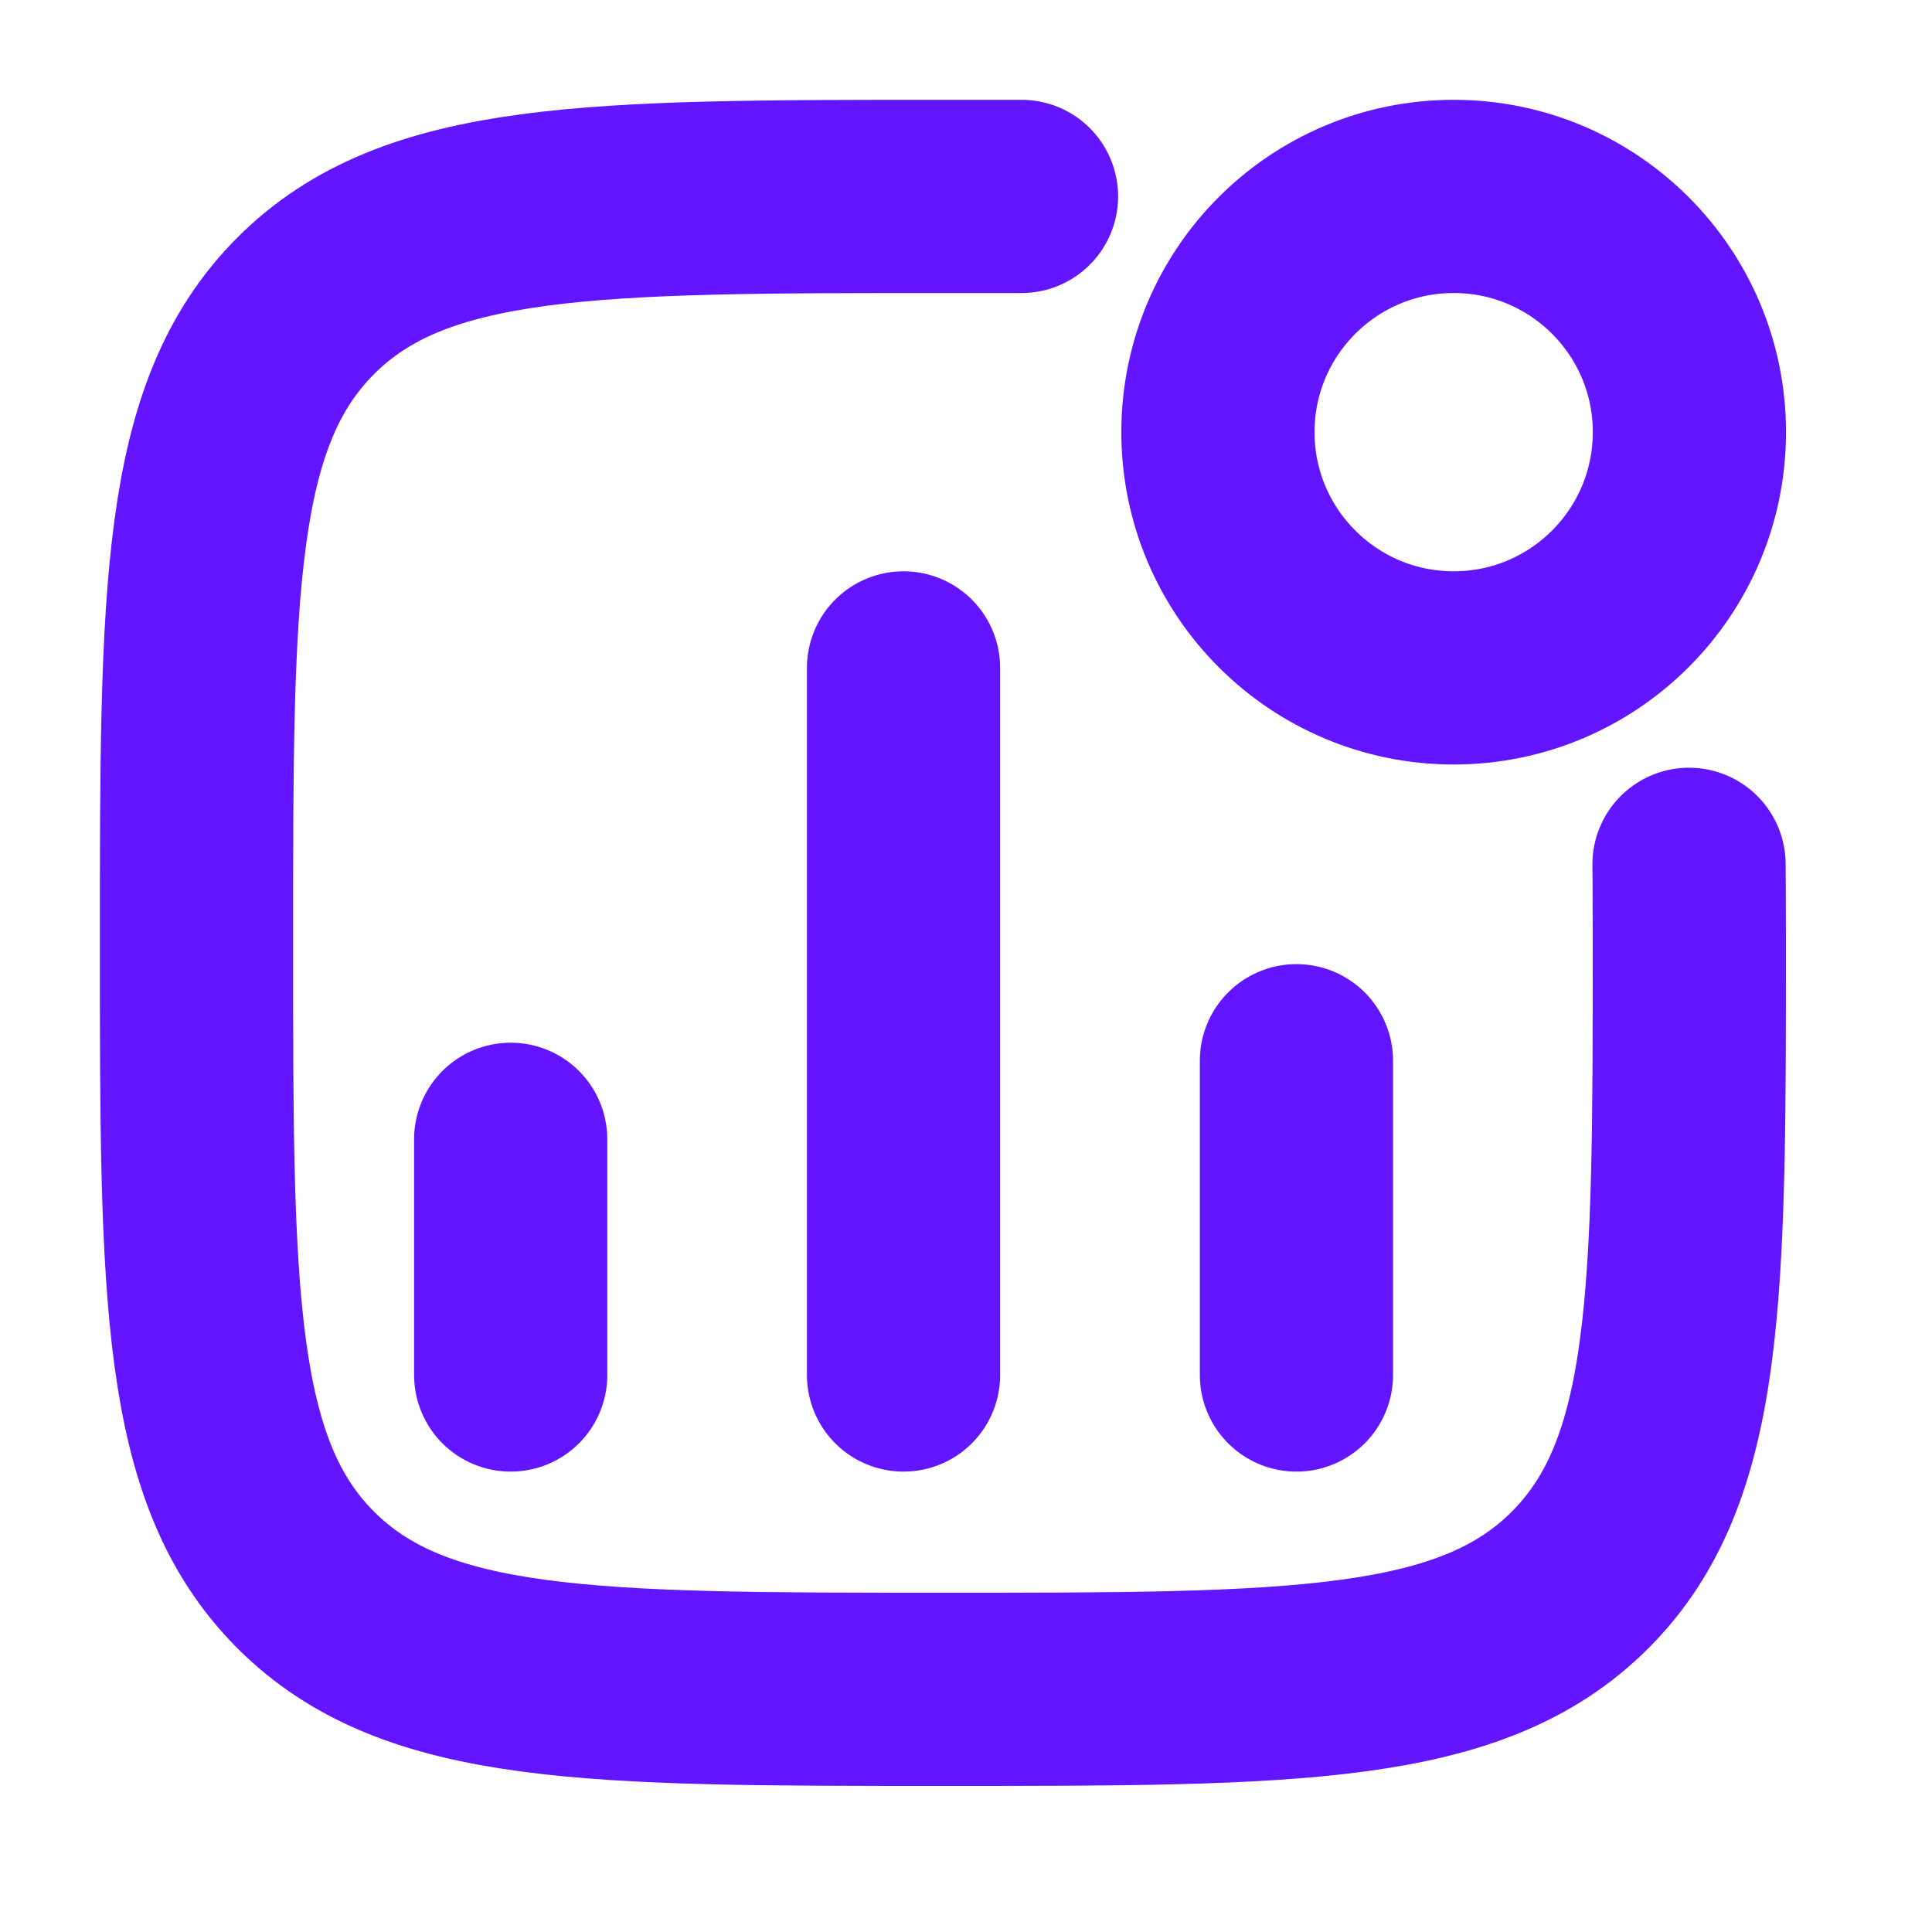
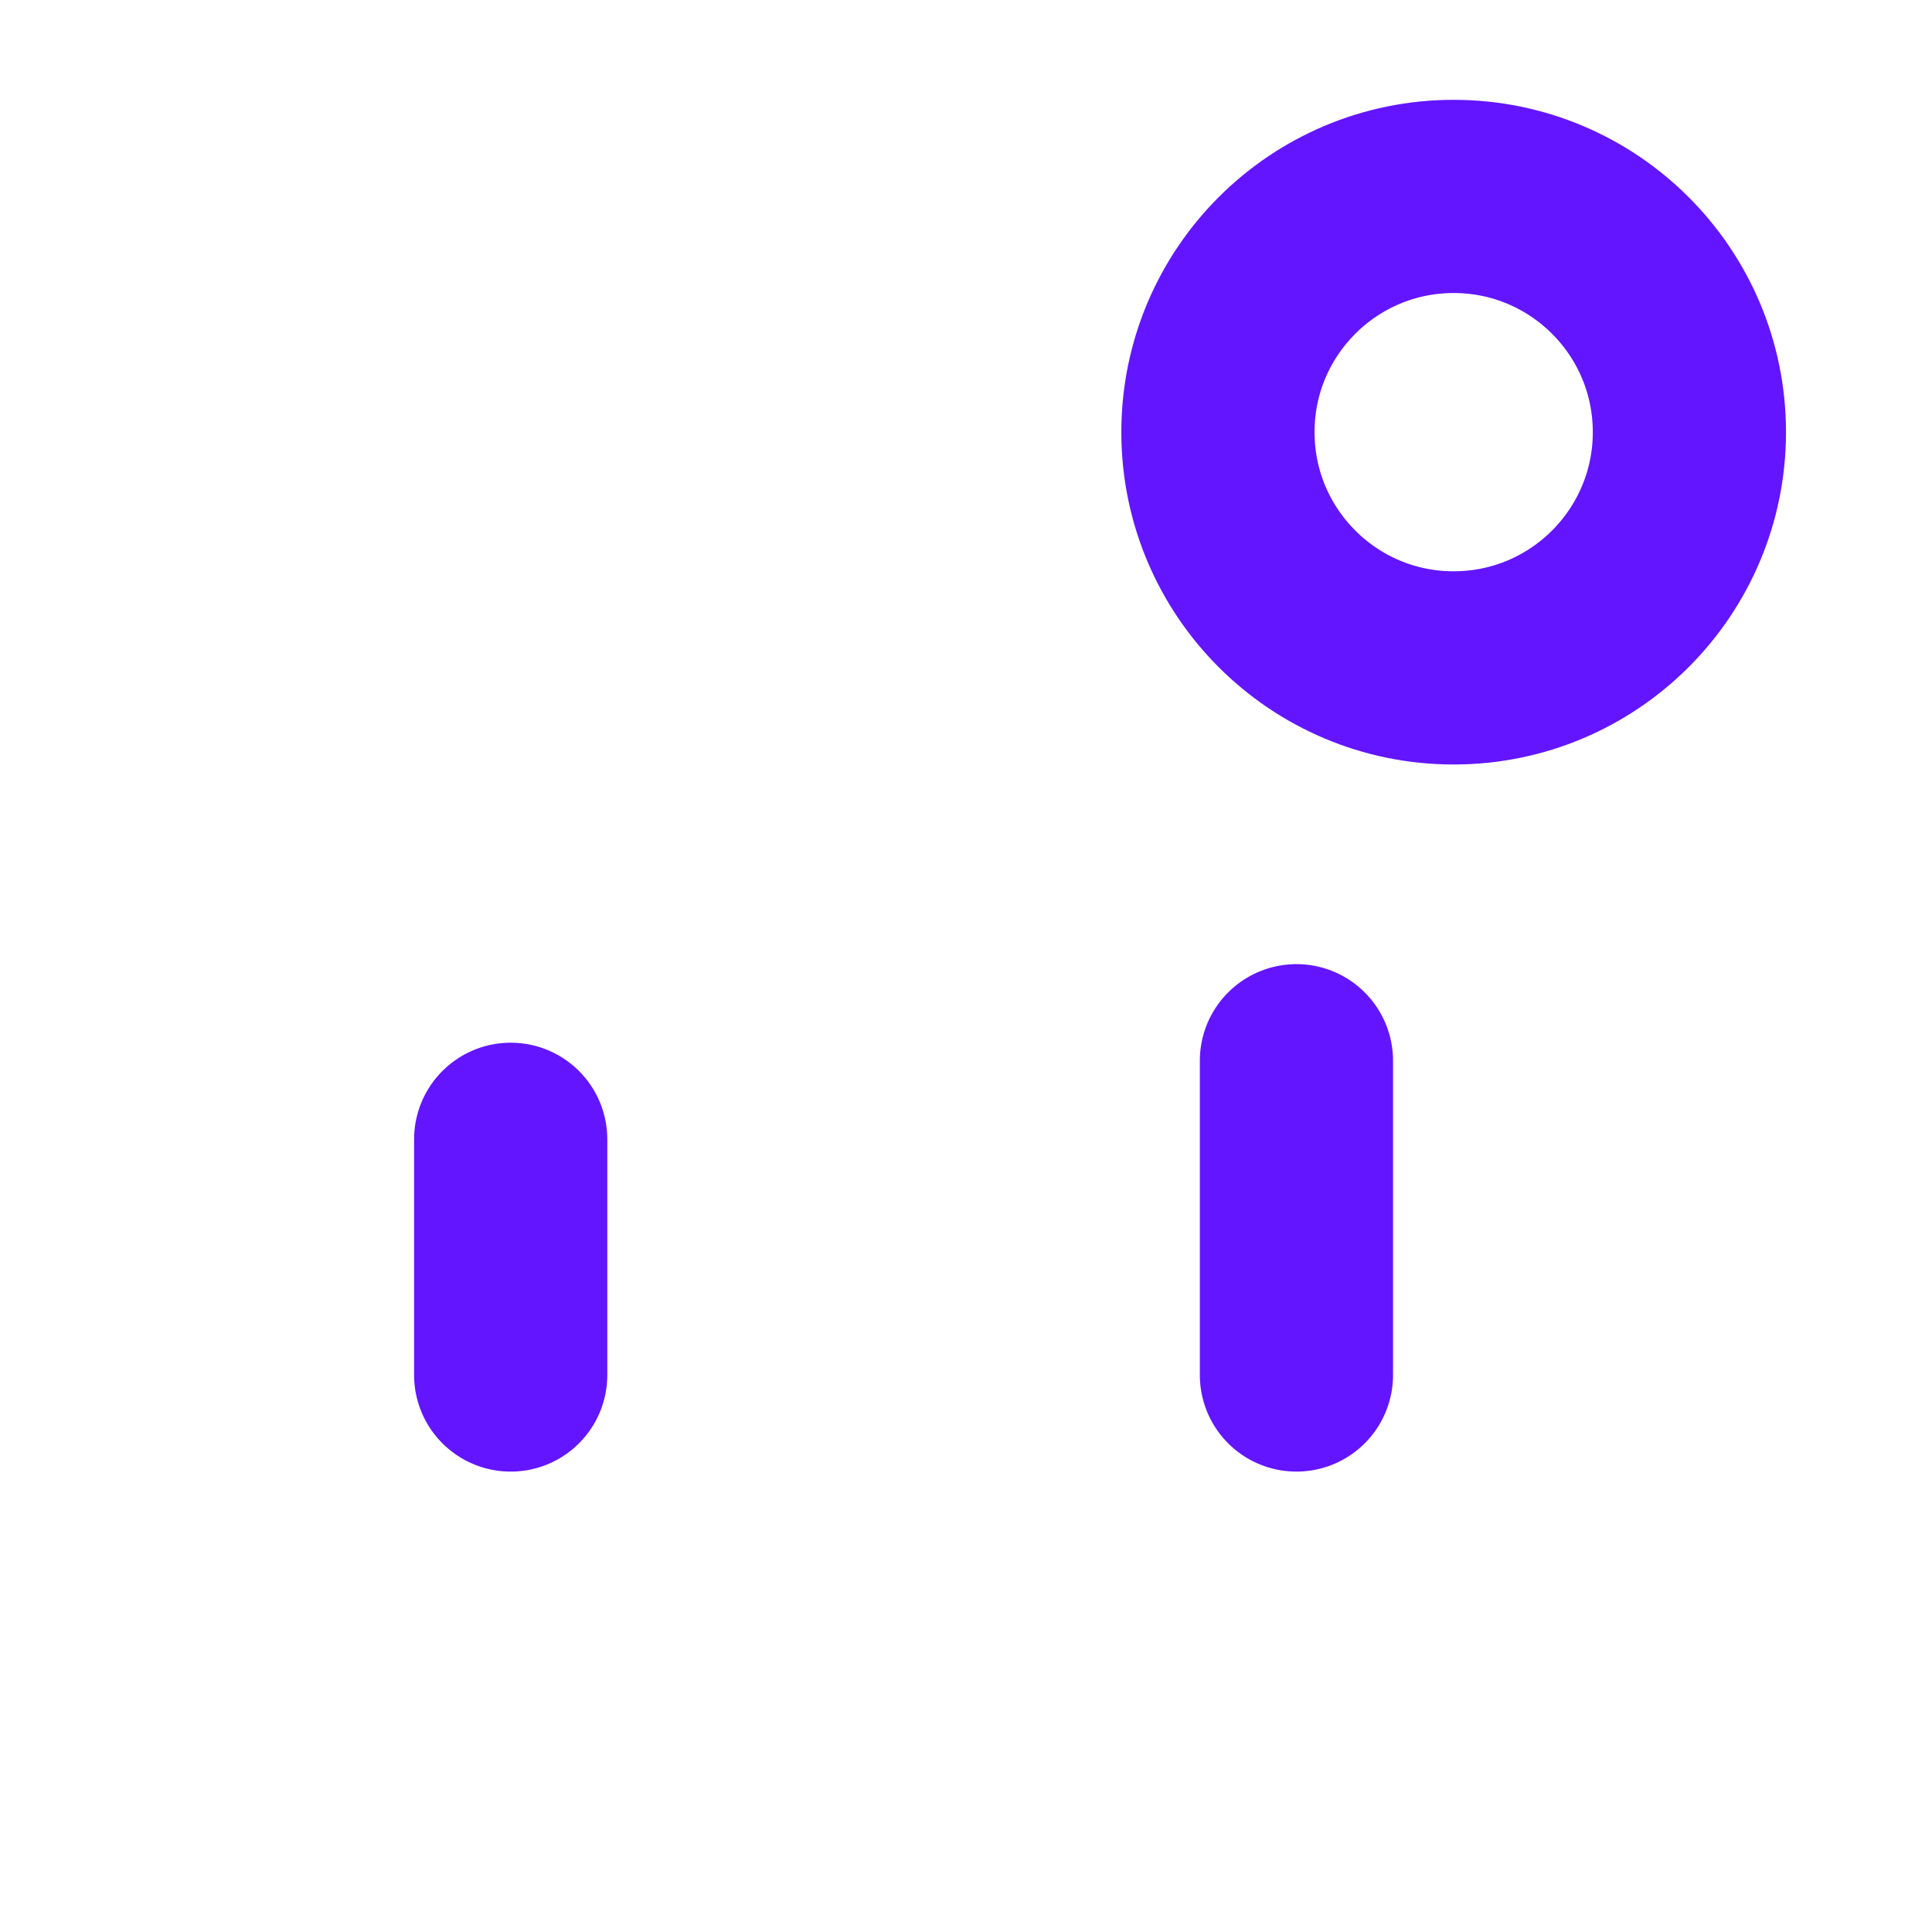
<svg xmlns="http://www.w3.org/2000/svg" width="30" height="30" viewBox="0 0 30 30" fill="none">
-   <path d="M7.93 21.351V17.691M14.03 21.351V10.371M20.131 21.351V16.471" stroke="#6315FF" stroke-width="3" stroke-linecap="round" />
+   <path d="M7.93 21.351V17.691M14.03 21.351M20.131 21.351V16.471" stroke="#6315FF" stroke-width="3" stroke-linecap="round" />
  <path d="M26.233 6.71C26.233 8.732 24.594 10.371 22.572 10.371C20.551 10.371 18.912 8.732 18.912 6.71C18.912 4.689 20.551 3.05 22.572 3.05C24.594 3.05 26.233 4.689 26.233 6.71Z" stroke="#6315FF" stroke-width="3" />
-   <path d="M26.227 13.421C26.227 13.421 26.232 13.835 26.232 14.641C26.232 20.105 26.232 22.837 24.535 24.534C22.837 26.232 20.105 26.232 14.642 26.232C9.178 26.232 6.446 26.232 4.748 24.534C3.051 22.837 3.051 20.105 3.051 14.641C3.051 9.177 3.051 6.445 4.748 4.748C6.446 3.05 9.178 3.05 14.642 3.05L15.862 3.05" stroke="#6315FF" stroke-width="3" stroke-linecap="round" stroke-linejoin="round" />
</svg>